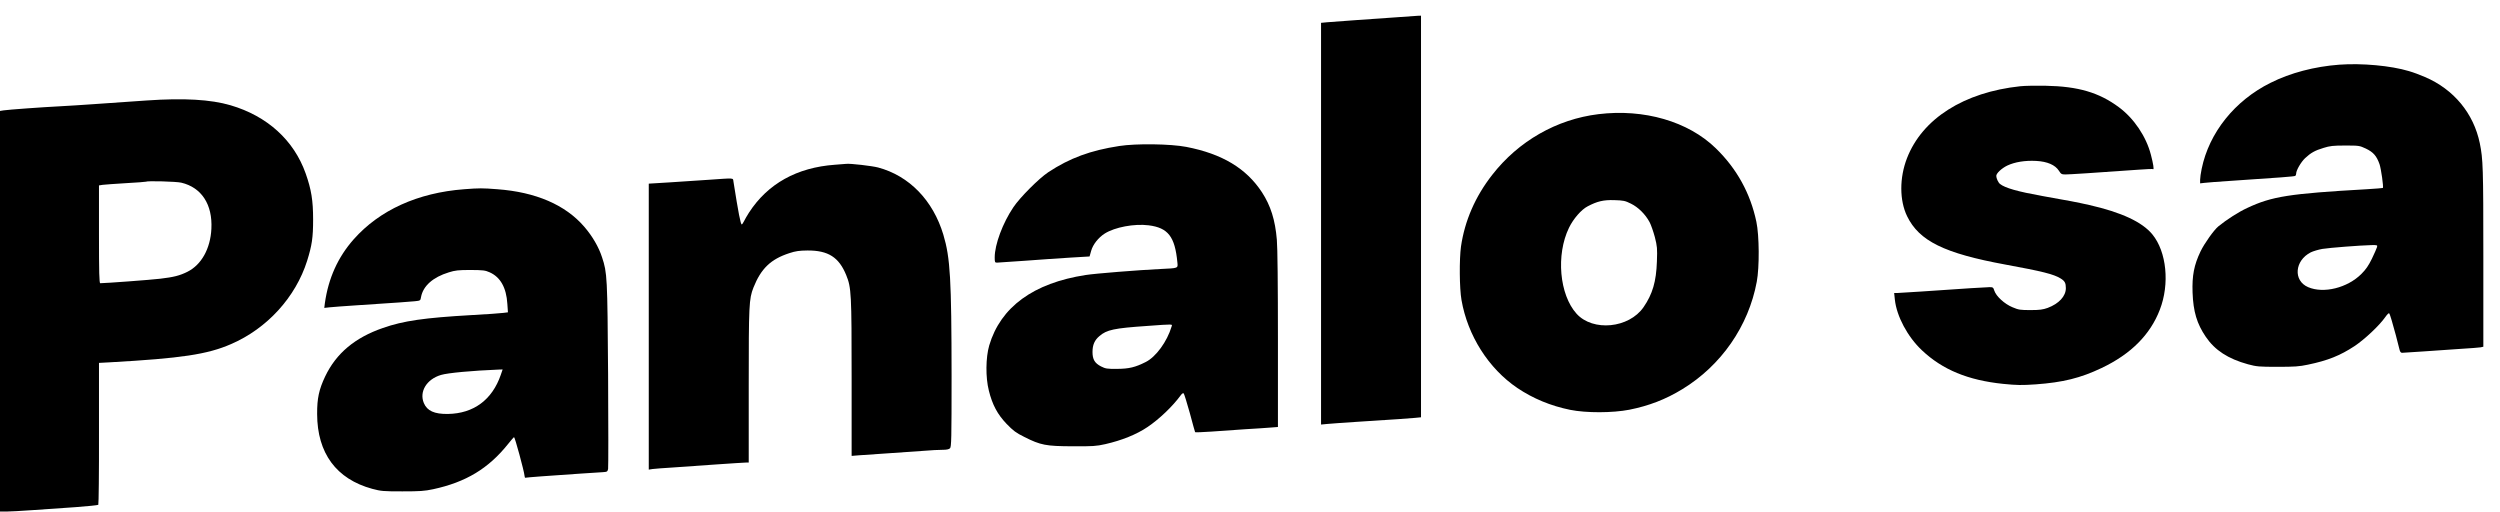
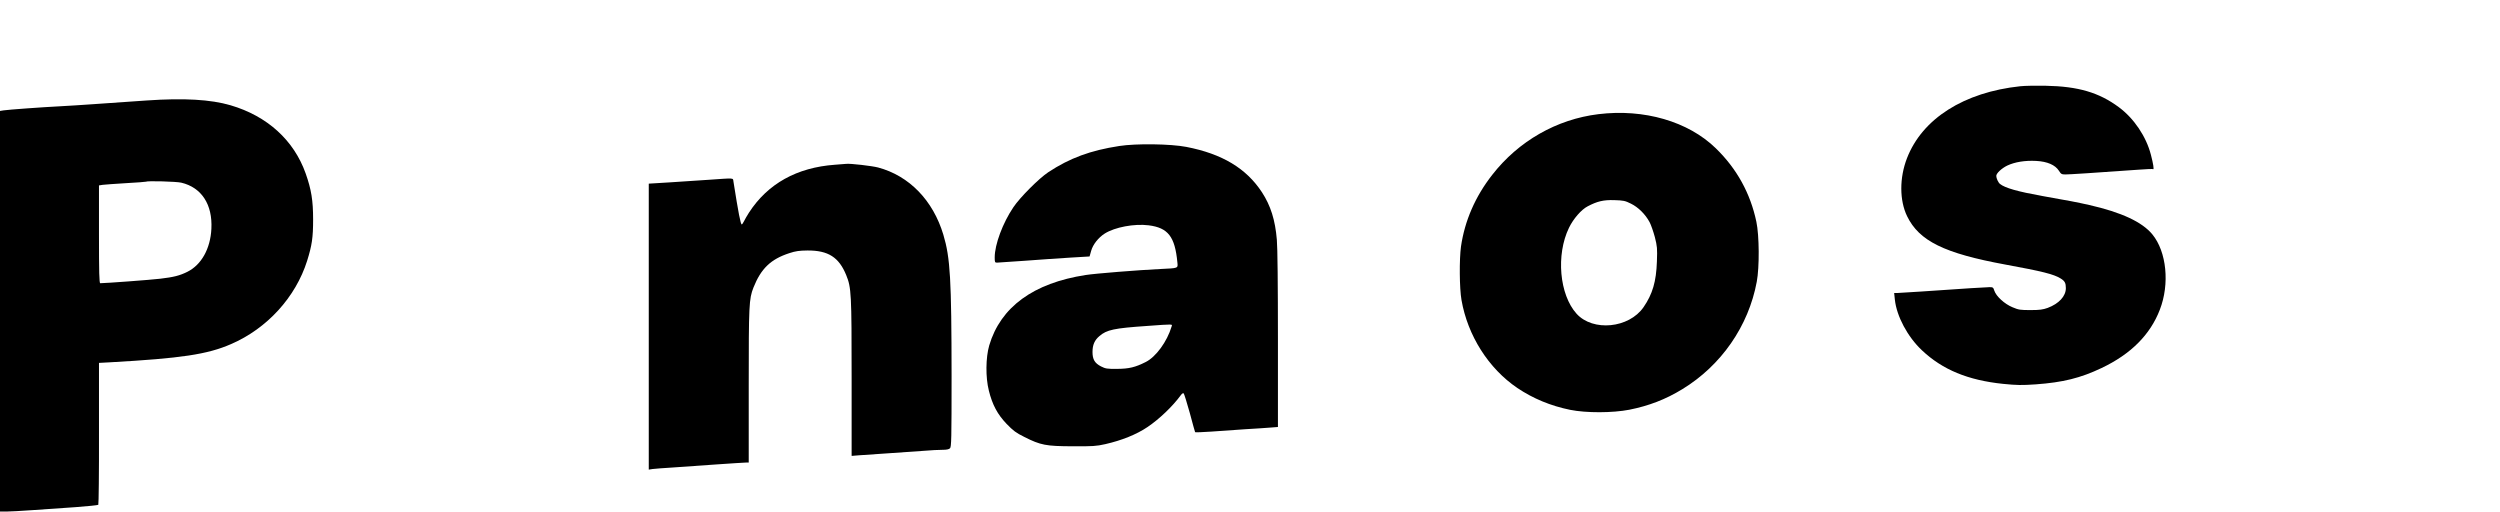
<svg xmlns="http://www.w3.org/2000/svg" version="1.0" width="2551pt" height="522pt" viewBox="0 0 2551 522" preserveAspectRatio="xMidYMid meet">
  <g transform="translate(0,522) scale(0.1,-0.1)" fill="#000000" stroke="none">
-     <path d="M14255 5044 c-99 -7 -286 -20 -415 -29 -129 -9 -263 -19 -297 -22 l-63 -6 0 -2050 0 -2049 63 6 c34 3 166 13 292 21 425 27 540 35 603 41 l62 6 0 2049 0 2049 -32 -1 c-18 -1 -114 -8 -213 -15z" />
-     <path d="M23870 4560 c-252 -19 -498 -83 -701 -185 -365 -181 -627 -508 -703 -877 -9 -42 -16 -93 -16 -113 l0 -36 43 5 c23 3 148 13 277 21 495 33 641 44 650 50 6 4 10 14 10 23 0 34 49 118 91 158 59 55 100 78 189 105 64 20 97 24 220 24 142 0 146 -1 211 -31 77 -37 110 -75 140 -160 16 -48 42 -231 34 -242 -2 -2 -76 -7 -166 -13 -791 -45 -967 -73 -1218 -191 -87 -40 -208 -117 -295 -188 -45 -37 -142 -173 -182 -256 -66 -138 -87 -246 -81 -419 7 -195 44 -318 135 -452 93 -137 227 -224 430 -280 90 -24 112 -26 302 -26 174 0 221 3 310 22 203 42 329 93 475 189 105 70 254 210 314 296 18 26 36 44 40 39 4 -4 16 -37 26 -73 10 -36 28 -103 42 -150 13 -47 28 -106 34 -133 8 -36 15 -47 30 -47 11 0 108 6 217 14 108 8 278 20 377 26 99 6 192 13 208 16 l27 6 0 917 c0 914 -3 996 -36 1159 -63 305 -265 550 -559 676 -48 21 -123 49 -166 61 -183 55 -480 82 -709 65z m385 -1862 c-4 -13 -27 -66 -52 -118 -35 -71 -61 -109 -107 -155 -143 -143 -386 -203 -544 -135 -154 66 -138 271 27 355 25 12 78 28 118 35 72 12 385 36 501 39 61 1 63 0 57 -21z" />
    <path d="M20615 4340 c-575 -61 -1000 -331 -1156 -734 -78 -201 -77 -431 1 -592 123 -253 379 -379 1005 -494 372 -68 492 -98 561 -141 43 -26 54 -47 54 -99 0 -83 -71 -159 -186 -202 -48 -17 -81 -22 -174 -22 -105 0 -121 2 -185 29 -80 33 -166 111 -185 169 -10 33 -15 36 -48 36 -35 0 -236 -13 -702 -45 -118 -8 -228 -15 -244 -15 l-28 0 7 -67 c18 -170 130 -380 277 -518 210 -198 470 -305 828 -342 142 -14 188 -15 333 -5 276 20 456 64 672 167 297 141 496 339 594 595 102 263 69 591 -76 768 -104 127 -315 225 -643 300 -130 29 -207 44 -480 92 -251 45 -381 82 -432 123 -18 14 -38 58 -38 82 0 27 55 78 113 106 77 36 180 53 294 47 114 -6 194 -41 232 -100 22 -35 28 -38 69 -38 38 0 289 16 751 49 74 6 138 8 142 5 10 -6 1 55 -23 146 -48 187 -173 372 -327 486 -202 150 -415 213 -746 219 -99 2 -216 0 -260 -5z" />
    <path d="M1500 4195 c-113 -8 -333 -23 -490 -34 -157 -11 -339 -23 -405 -26 -164 -8 -522 -34 -567 -41 l-38 -6 0 -2044 0 -2044 65 0 c36 0 158 7 272 15 115 8 309 21 433 30 124 9 229 20 233 24 4 4 8 332 7 728 l0 720 112 6 c728 41 993 80 1236 186 368 159 659 479 776 850 49 157 61 235 61 421 0 194 -18 306 -76 470 -120 339 -392 586 -767 696 -202 59 -474 75 -852 49z m350 -839 c207 -49 320 -223 307 -471 -10 -203 -102 -367 -244 -438 -78 -39 -140 -55 -278 -71 -101 -12 -546 -45 -612 -46 -10 0 -13 106 -13 499 l0 499 38 6 c20 3 127 10 237 17 110 6 202 13 204 15 11 10 312 2 361 -10z" />
    <path d="M16310 4055 c-426 -52 -816 -275 -1084 -620 -173 -221 -280 -469 -318 -730 -18 -129 -16 -427 5 -546 63 -363 276 -699 570 -898 161 -108 339 -182 539 -223 164 -33 432 -32 603 1 200 40 370 105 540 209 398 242 677 644 761 1097 28 148 26 471 -4 612 -61 290 -199 541 -414 750 -281 274 -732 405 -1198 348z m332 -913 c74 -36 147 -108 190 -188 15 -28 39 -97 54 -153 24 -96 26 -115 21 -250 -7 -204 -44 -331 -136 -465 -149 -216 -517 -252 -684 -67 -175 194 -211 601 -77 877 44 91 126 186 191 219 97 51 160 66 269 63 96 -3 112 -6 172 -36z" />
    <path d="M11420 3730 c-292 -45 -503 -122 -723 -267 -93 -61 -289 -257 -356 -357 -109 -161 -191 -381 -191 -512 0 -49 2 -54 23 -54 12 0 139 9 282 19 143 11 351 25 462 32 l201 12 16 57 c18 65 74 136 139 177 103 65 301 102 447 84 199 -25 269 -115 294 -378 6 -62 13 -59 -174 -68 -228 -11 -664 -46 -760 -61 -535 -82 -870 -327 -986 -719 -36 -125 -38 -325 -4 -460 36 -146 89 -244 181 -340 69 -71 95 -91 182 -134 166 -84 221 -94 492 -95 206 -1 241 1 334 22 167 38 319 99 431 175 120 81 255 210 337 322 15 20 25 27 32 20 5 -6 33 -96 62 -200 28 -105 52 -192 54 -195 2 -3 77 0 167 6 90 7 244 17 343 24 99 6 215 13 258 17 l77 6 0 894 c0 549 -4 942 -11 1016 -17 203 -63 348 -152 485 -161 245 -406 392 -772 463 -161 31 -511 36 -685 9z m535 -1842 c-46 -154 -160 -310 -264 -362 -107 -54 -170 -69 -291 -70 -105 -1 -119 2 -165 25 -64 33 -87 71 -87 147 0 73 21 121 71 163 74 64 150 80 486 103 276 20 258 20 250 -6z" />
    <path d="M8520 3539 c-389 -28 -686 -194 -877 -488 -19 -30 -42 -69 -51 -88 -9 -18 -19 -33 -23 -33 -12 0 -34 116 -85 438 -6 38 15 36 -244 18 -107 -8 -291 -20 -407 -27 l-213 -13 0 -1459 0 -1459 38 6 c20 3 116 10 212 16 96 6 295 20 442 31 147 10 281 19 298 19 l30 0 0 783 c0 830 3 886 48 1002 77 194 176 290 367 352 64 21 100 26 185 27 211 1 321 -69 395 -252 52 -127 55 -188 55 -1050 l0 -794 73 6 c39 3 178 13 307 21 129 9 291 20 359 25 68 6 152 10 187 10 44 0 67 5 78 16 14 14 16 94 16 737 -1 989 -13 1205 -84 1442 -105 350 -348 601 -666 686 -61 16 -284 42 -325 37 -5 0 -57 -4 -115 -9z" />
-     <path d="M4735 3289 c-472 -36 -862 -213 -1126 -511 -161 -182 -258 -397 -294 -651 l-6 -49 53 6 c29 3 157 13 283 21 422 28 530 35 587 41 57 6 58 6 64 42 21 114 121 203 284 253 64 20 96 24 220 24 130 -1 150 -3 197 -24 109 -49 170 -156 180 -322 l6 -86 -49 -6 c-27 -4 -170 -14 -319 -22 -486 -28 -697 -58 -909 -132 -285 -99 -475 -258 -588 -494 -63 -133 -83 -224 -82 -384 1 -400 196 -663 562 -763 90 -24 112 -26 307 -26 180 0 225 3 315 22 334 72 564 211 764 461 31 39 59 71 61 71 9 0 103 -347 107 -393 1 -14 5 -24 8 -22 3 1 75 8 160 14 283 20 584 41 632 43 43 3 47 5 53 33 3 17 3 449 0 960 -7 1003 -9 1040 -62 1200 -34 105 -99 216 -181 311 -193 224 -495 354 -887 383 -155 12 -180 12 -340 0z m375 -1894 c-88 -255 -277 -395 -540 -399 -138 -2 -212 32 -245 111 -49 117 29 244 175 287 69 21 319 44 592 55 l37 1 -19 -55z" />
  </g>
</svg>